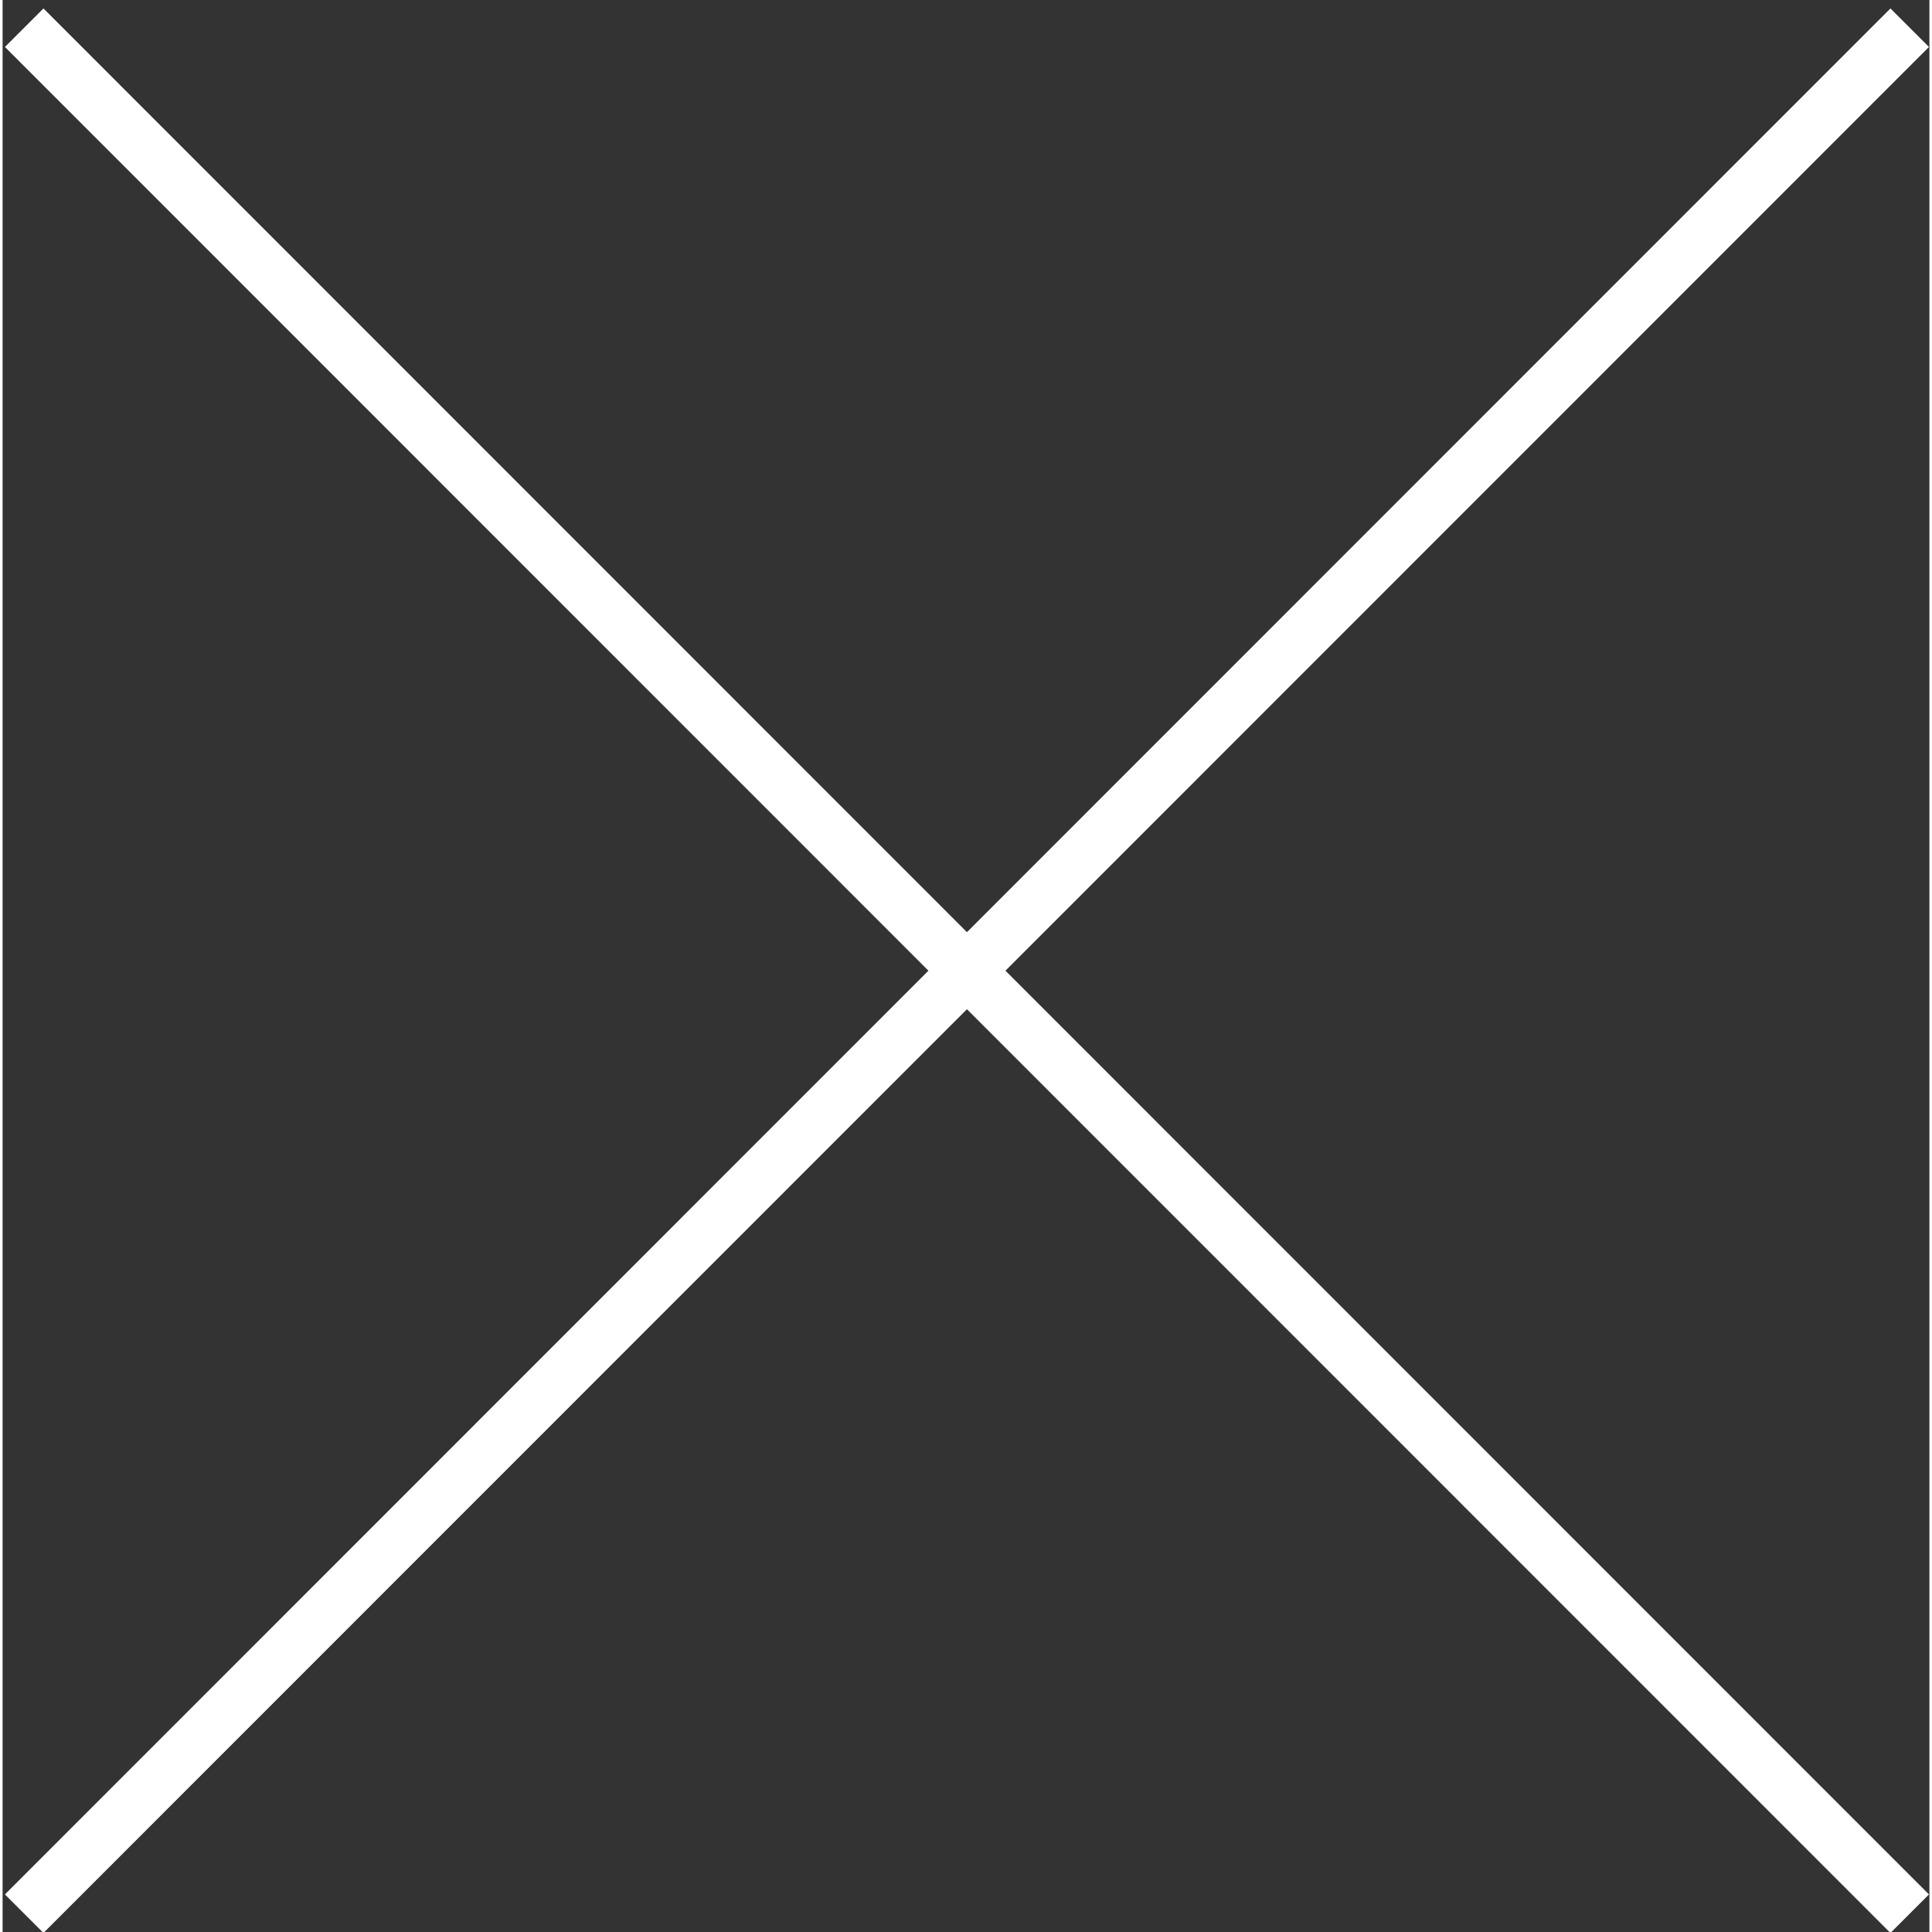
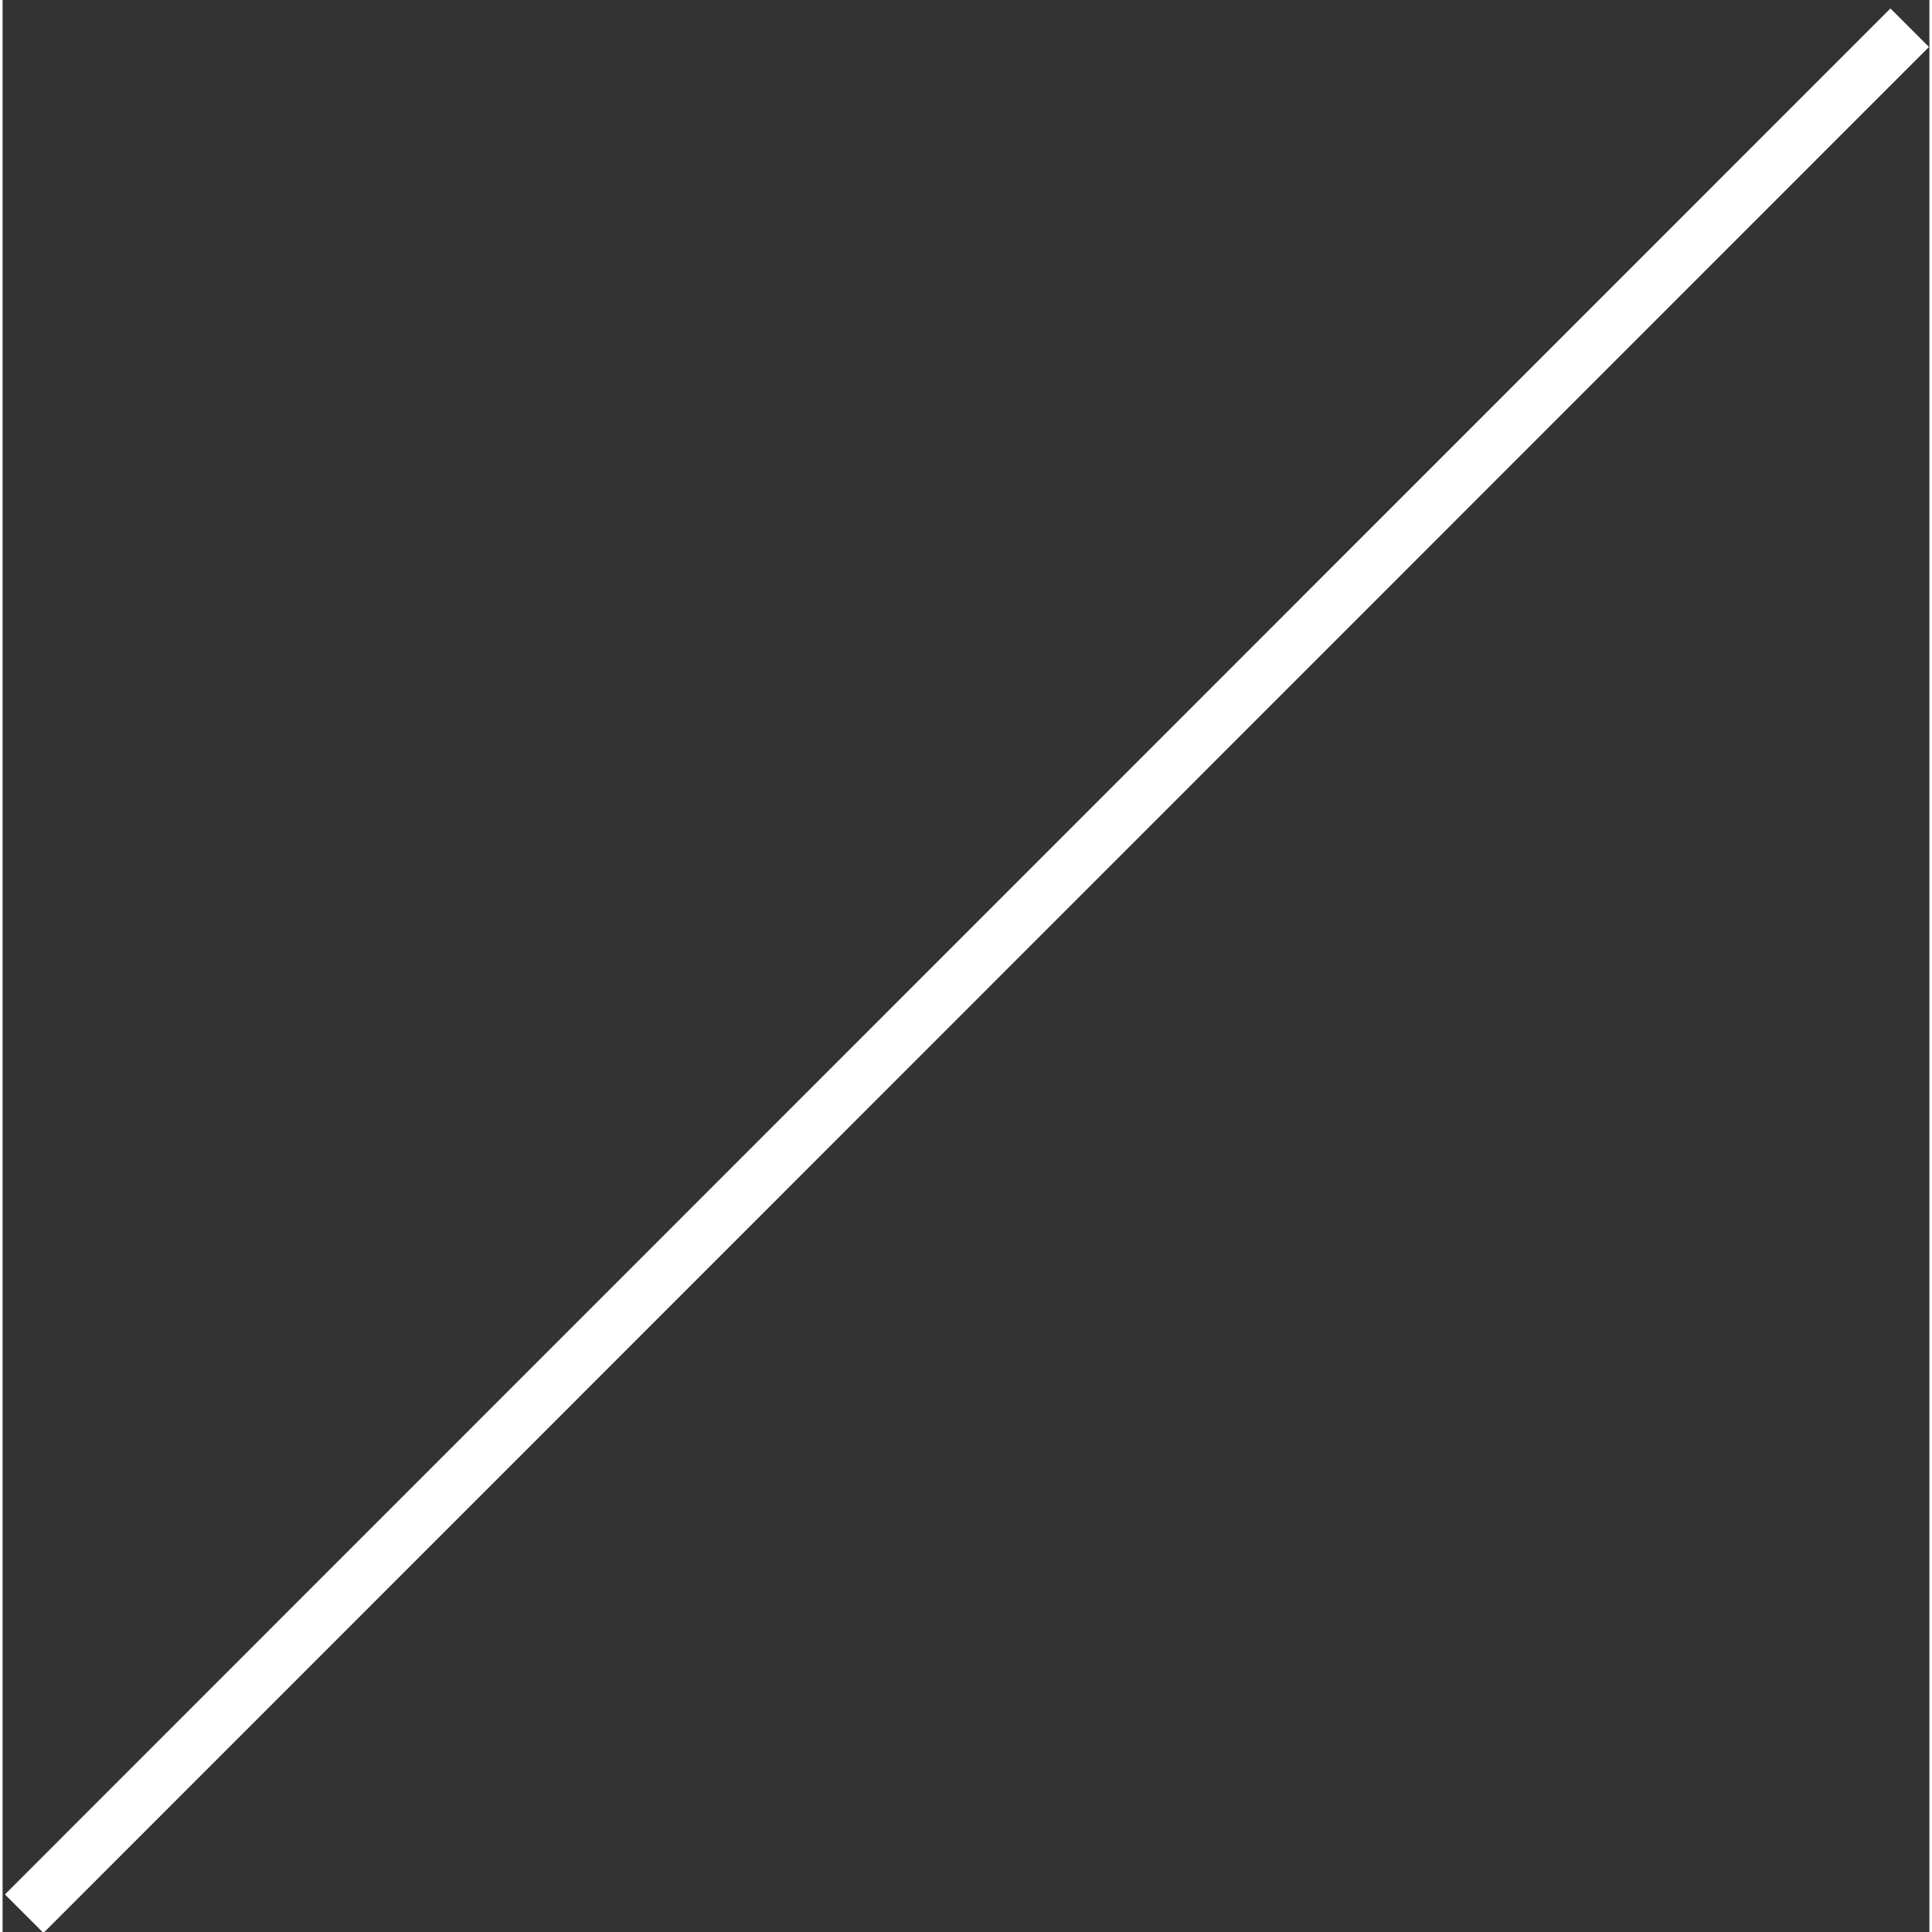
<svg xmlns="http://www.w3.org/2000/svg" id="Layer_1" data-name="Layer 1" width="0.57in" height="0.57in" viewBox="0 0 41.03 41.14">
  <rect x="0" y="0" width="41.03" height="41.14" fill="#333333" stroke="none" />
  <defs>
    <style>.cls-1{fill:none;stroke:#fff;stroke-width:1.16px;}</style>
  </defs>
-   <line class="cls-1" x1="0.46" y1="0.59" x2="40.61" y2="40.75" />
  <line class="cls-1" x1="0.46" y1="40.75" x2="40.61" y2="0.59" />
</svg>